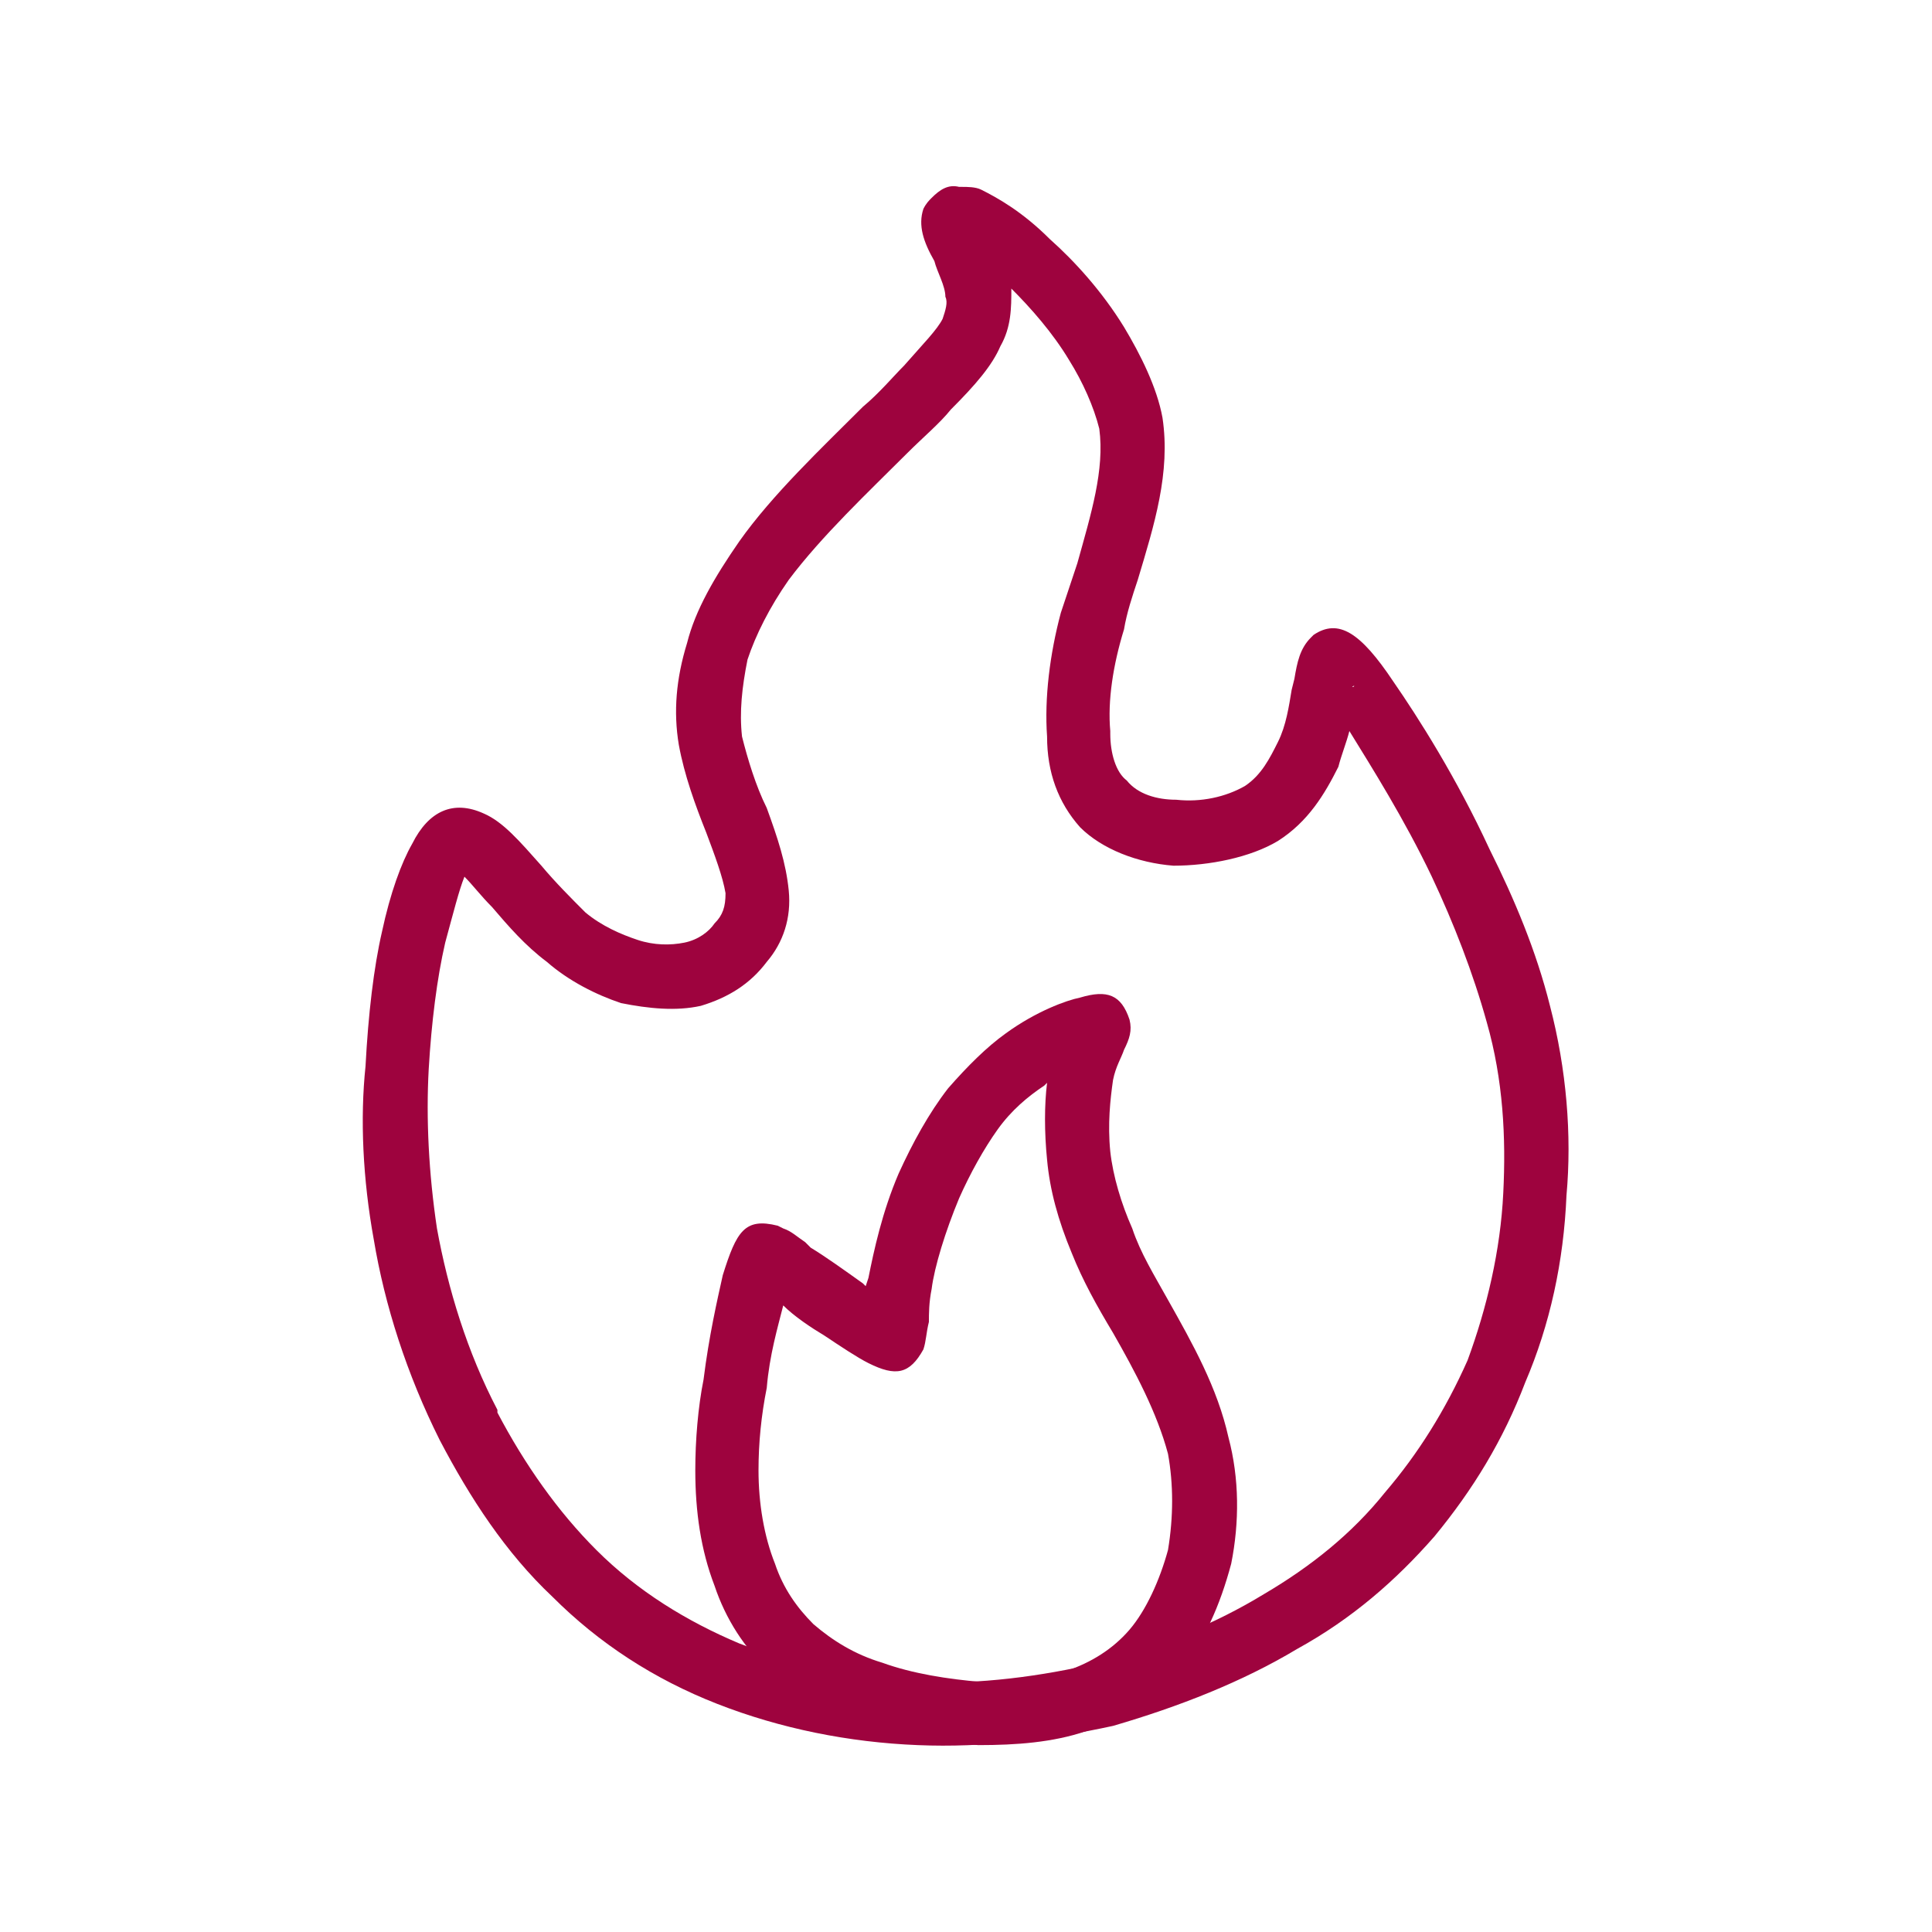
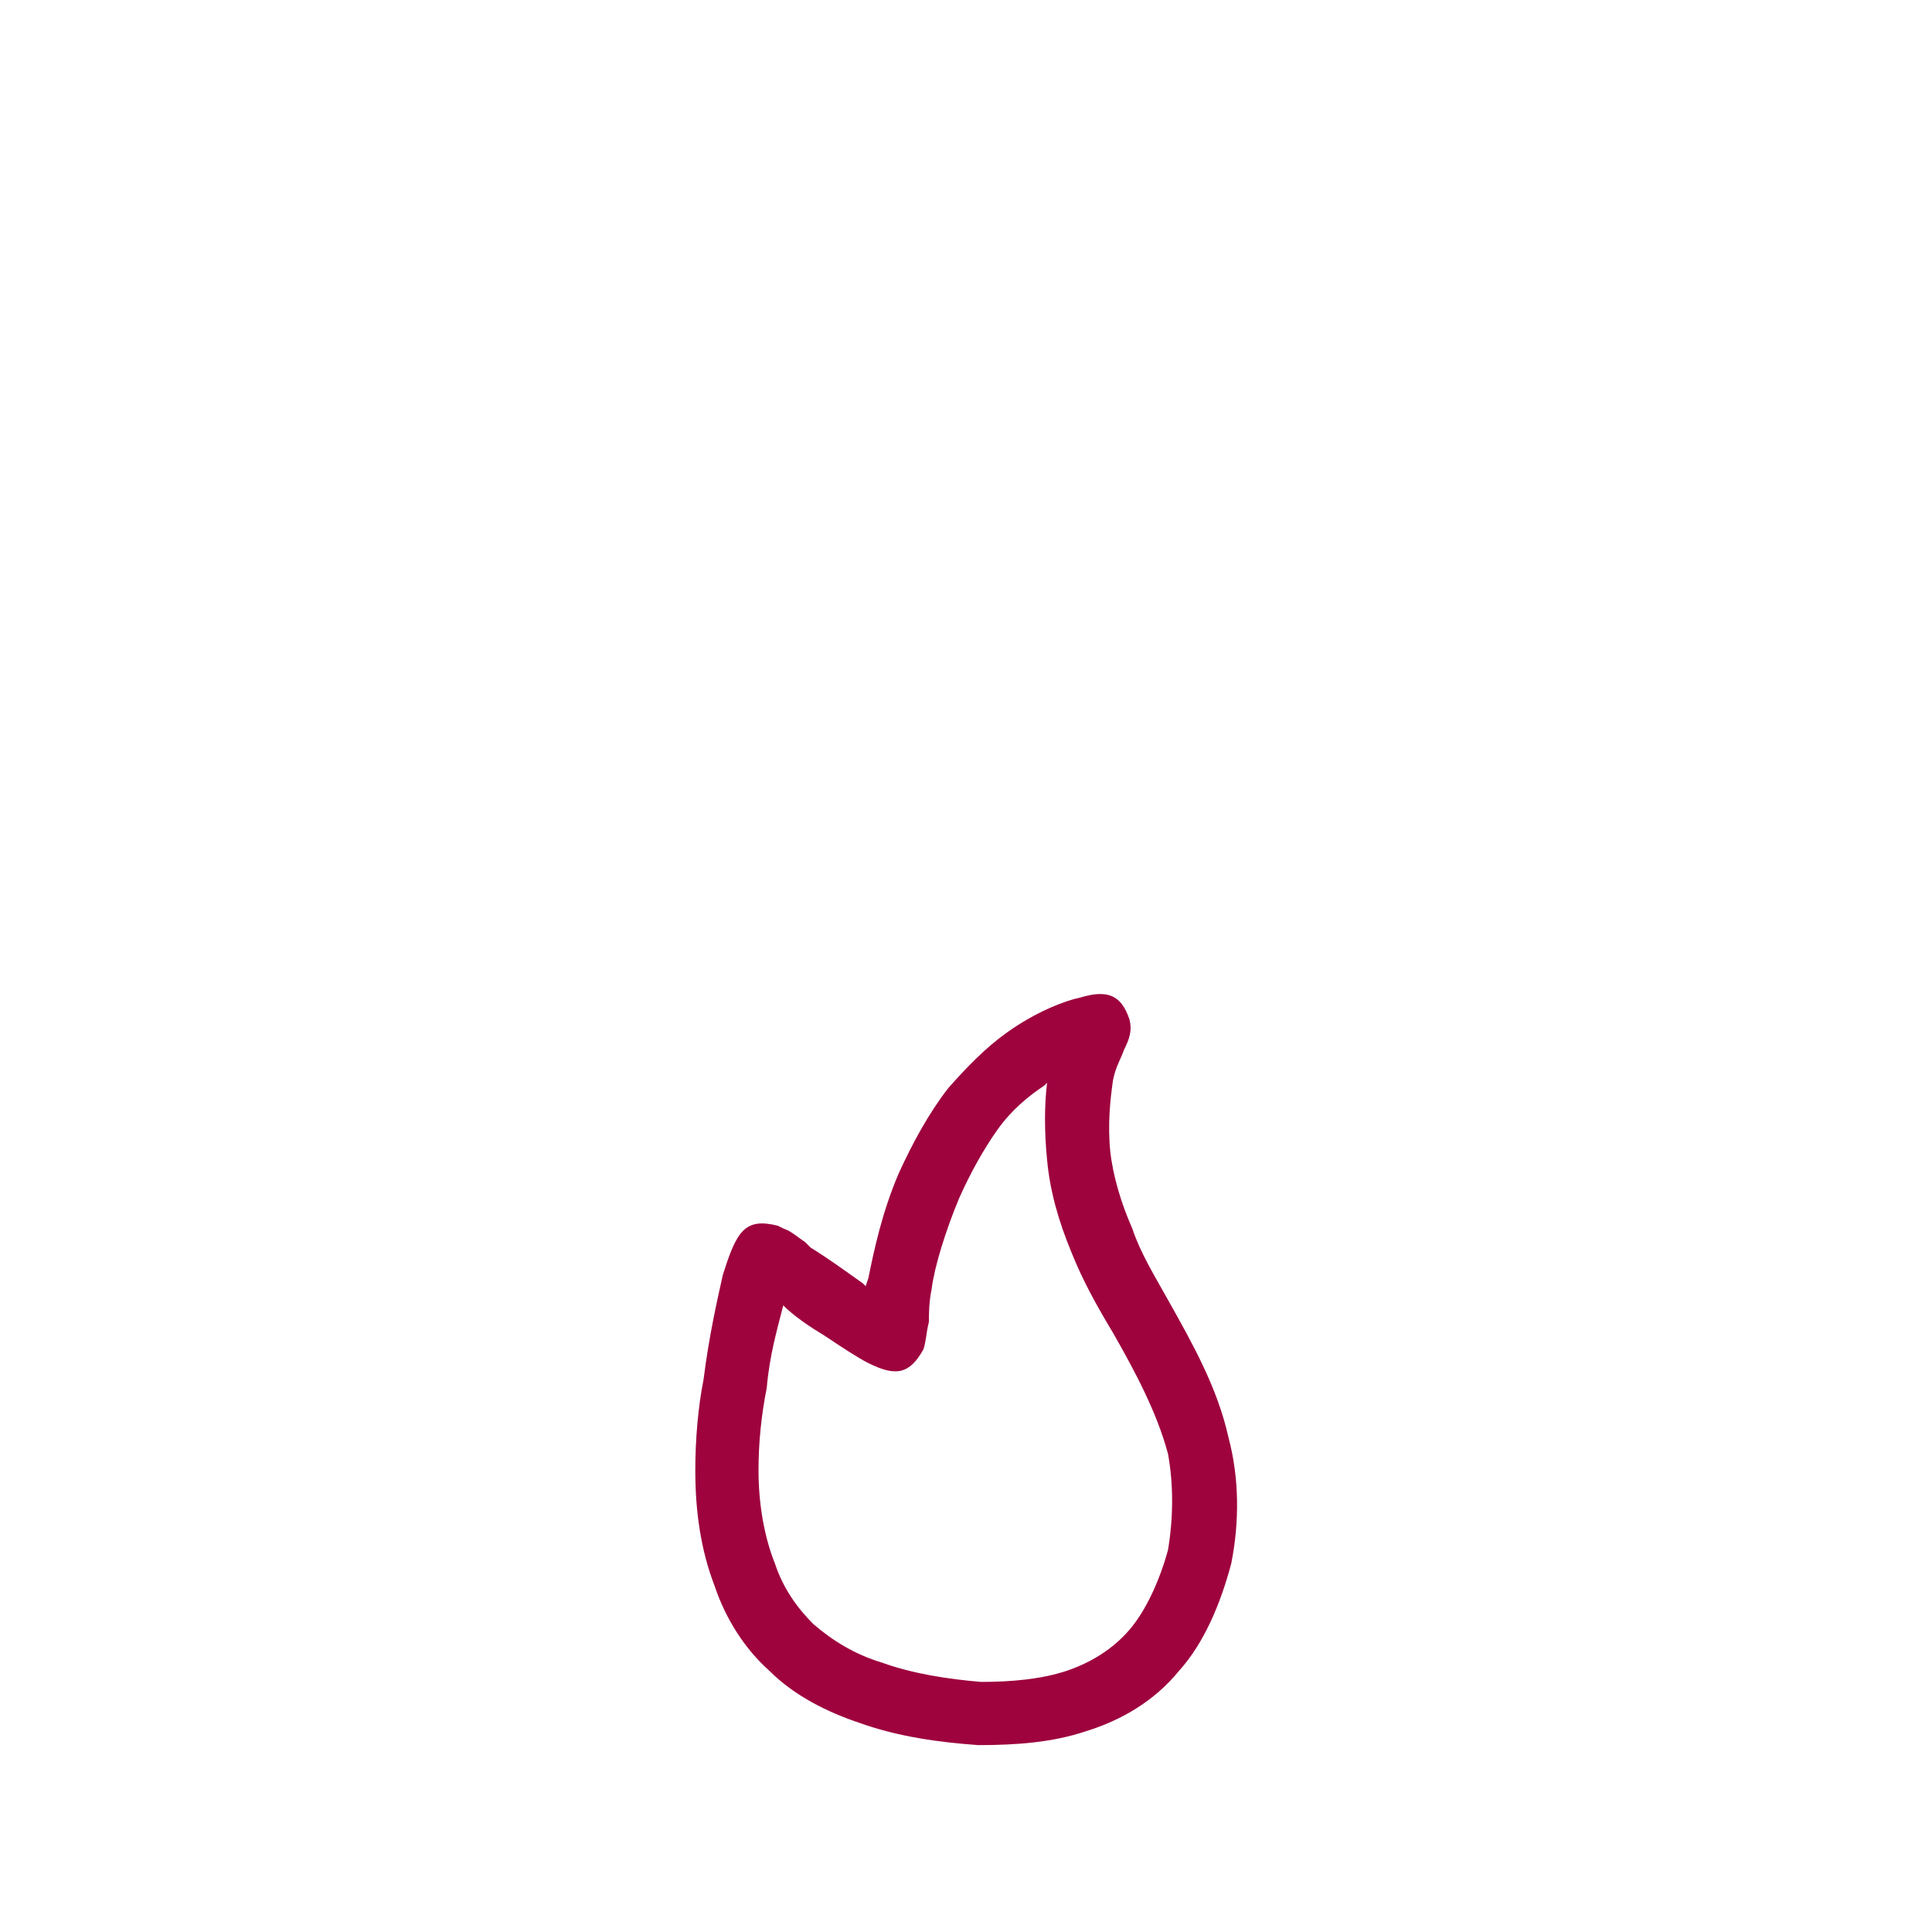
<svg xmlns="http://www.w3.org/2000/svg" xml:space="preserve" width="90px" height="90px" style="shape-rendering:geometricPrecision; text-rendering:geometricPrecision; image-rendering:optimizeQuality; fill-rule:evenodd; clip-rule:evenodd" viewBox="0 0 7030 7030">
  <defs>
    <style type="text/css">  .fil1 {fill:none} .fil0 {fill:#9E033E;fill-rule:nonzero}  </style>
  </defs>
  <g id="Слой_x0020_1">
    <g id="_2113354297600">
      <g>
-         <path class="fil0" d="M4600 5800c170,-100 320,-220 440,-370 120,-140 220,-300 300,-480 70,-190 120,-400 130,-610 10,-200 0,-410 -60,-620 -50,-180 -120,-360 -200,-530 -100,-210 -220,-400 -300,-530 -10,40 -30,90 -40,130 -50,100 -110,200 -220,270 -100,60 -250,90 -380,90 -130,-10 -260,-60 -340,-140 -80,-90 -120,-200 -120,-330l0 0c-10,-140 10,-300 50,-450 20,-60 40,-120 60,-180 50,-180 100,-340 80,-490 -20,-80 -60,-170 -110,-250 -60,-100 -140,-190 -210,-260 0,70 0,140 -40,210 -30,70 -90,140 -180,230 -40,50 -100,100 -160,160 -140,140 -310,300 -430,460 -70,100 -120,200 -150,290 -20,100 -30,190 -20,280 20,80 50,180 90,260 40,110 70,200 80,300 10,100 -20,190 -80,260 -60,80 -140,130 -240,160 -90,20 -190,10 -290,-10 -90,-30 -190,-80 -270,-150 -80,-60 -140,-130 -200,-200 -40,-40 -70,-80 -100,-110 -20,50 -40,130 -70,240 -30,130 -50,290 -60,460 -10,180 0,380 30,580 40,220 110,450 220,660l0 10c100,190 220,360 360,500 150,150 330,260 520,340 210,80 430,130 660,140 210,10 440,-20 650,-70 220,-60 420,-140 600,-250zm620 -210c-140,160 -300,300 -500,410 -200,120 -430,210 -670,280 -230,50 -470,80 -710,70 -250,-10 -500,-60 -730,-150 -230,-90 -430,-220 -600,-390 -170,-160 -300,-360 -410,-570l0 0c-120,-240 -200,-490 -240,-730 -40,-220 -50,-440 -30,-630 10,-190 30,-360 60,-490 30,-140 70,-250 110,-320 60,-120 150,-160 260,-110 70,30 130,100 210,190 50,60 110,120 160,170 60,50 130,80 190,100 60,20 120,20 170,10 50,-10 90,-40 110,-70 30,-30 40,-60 40,-110 -10,-60 -40,-140 -70,-220 -40,-100 -80,-210 -100,-320 -20,-120 -10,-240 30,-370 30,-120 100,-240 190,-370 120,-170 300,-340 450,-490 60,-50 110,-110 150,-150 70,-80 120,-130 140,-170 10,-30 20,-60 10,-80 0,-40 -30,-90 -40,-130 -40,-70 -60,-130 -40,-190 10,-20 20,-30 30,-40 30,-30 60,-50 100,-40l10 0c20,0 50,0 70,10 60,30 150,80 250,180 90,80 190,190 270,320 60,100 120,220 140,330 30,200 -30,390 -90,590 -20,60 -40,120 -50,180 -40,130 -60,260 -50,370l0 10c0,70 20,140 60,170 40,50 110,70 180,70 90,10 180,-10 250,-50 60,-40 90,-100 120,-160 30,-60 40,-130 50,-190l10 -40c10,-60 20,-110 60,-150l10 -10c90,-60 170,-10 290,170 90,130 230,350 350,610 90,180 170,370 220,570 60,230 80,470 60,690 -10,240 -60,470 -150,680 -80,210 -190,390 -330,560zm-300 -3090l0 0 0 0zm0 0c10,0 10,-10 0,0l0 0z" />
        <path class="fil0" d="M3560 6350c-140,-10 -290,-30 -430,-80 -120,-40 -240,-100 -330,-190 -90,-80 -160,-190 -200,-310 -50,-130 -70,-270 -70,-420 0,-110 10,-230 30,-330 20,-160 50,-290 70,-380 50,-160 80,-210 200,-180l20 10c30,10 50,30 80,50l20 20c50,30 120,80 190,130l10 10 10 -30c20,-100 50,-240 110,-380 50,-110 110,-220 180,-310 70,-80 140,-150 210,-200 110,-80 220,-120 270,-130 100,-30 150,-10 180,80l0 0c10,40 0,70 -20,110 -10,30 -30,60 -40,110 -10,70 -20,160 -10,260 10,90 40,190 80,280 30,90 80,170 130,260 90,160 180,320 220,500 40,150 40,310 10,460 -40,150 -100,290 -190,390 -90,110 -210,180 -340,220 -120,40 -250,50 -390,50zm-350 -300c110,40 240,60 360,70 110,0 220,-10 310,-40 90,-30 170,-80 230,-150 60,-70 110,-180 140,-290 20,-120 20,-240 0,-350 -40,-150 -120,-300 -200,-440 -60,-100 -110,-190 -150,-290 -50,-120 -80,-230 -90,-340 -10,-100 -10,-200 0,-280l-10 10c-60,40 -120,90 -170,160 -50,70 -100,160 -140,250 -50,120 -90,250 -100,330 -10,50 -10,90 -10,120 -10,40 -10,70 -20,100 -50,90 -100,100 -200,50 -40,-20 -100,-60 -160,-100 -50,-30 -110,-70 -150,-110 -20,80 -50,180 -60,300 -20,100 -30,200 -30,300 0,120 20,240 60,340 30,90 80,160 140,220 70,60 150,110 250,140z" />
      </g>
      <rect class="fil1" width="7030" height="7030" />
    </g>
  </g>
</svg>